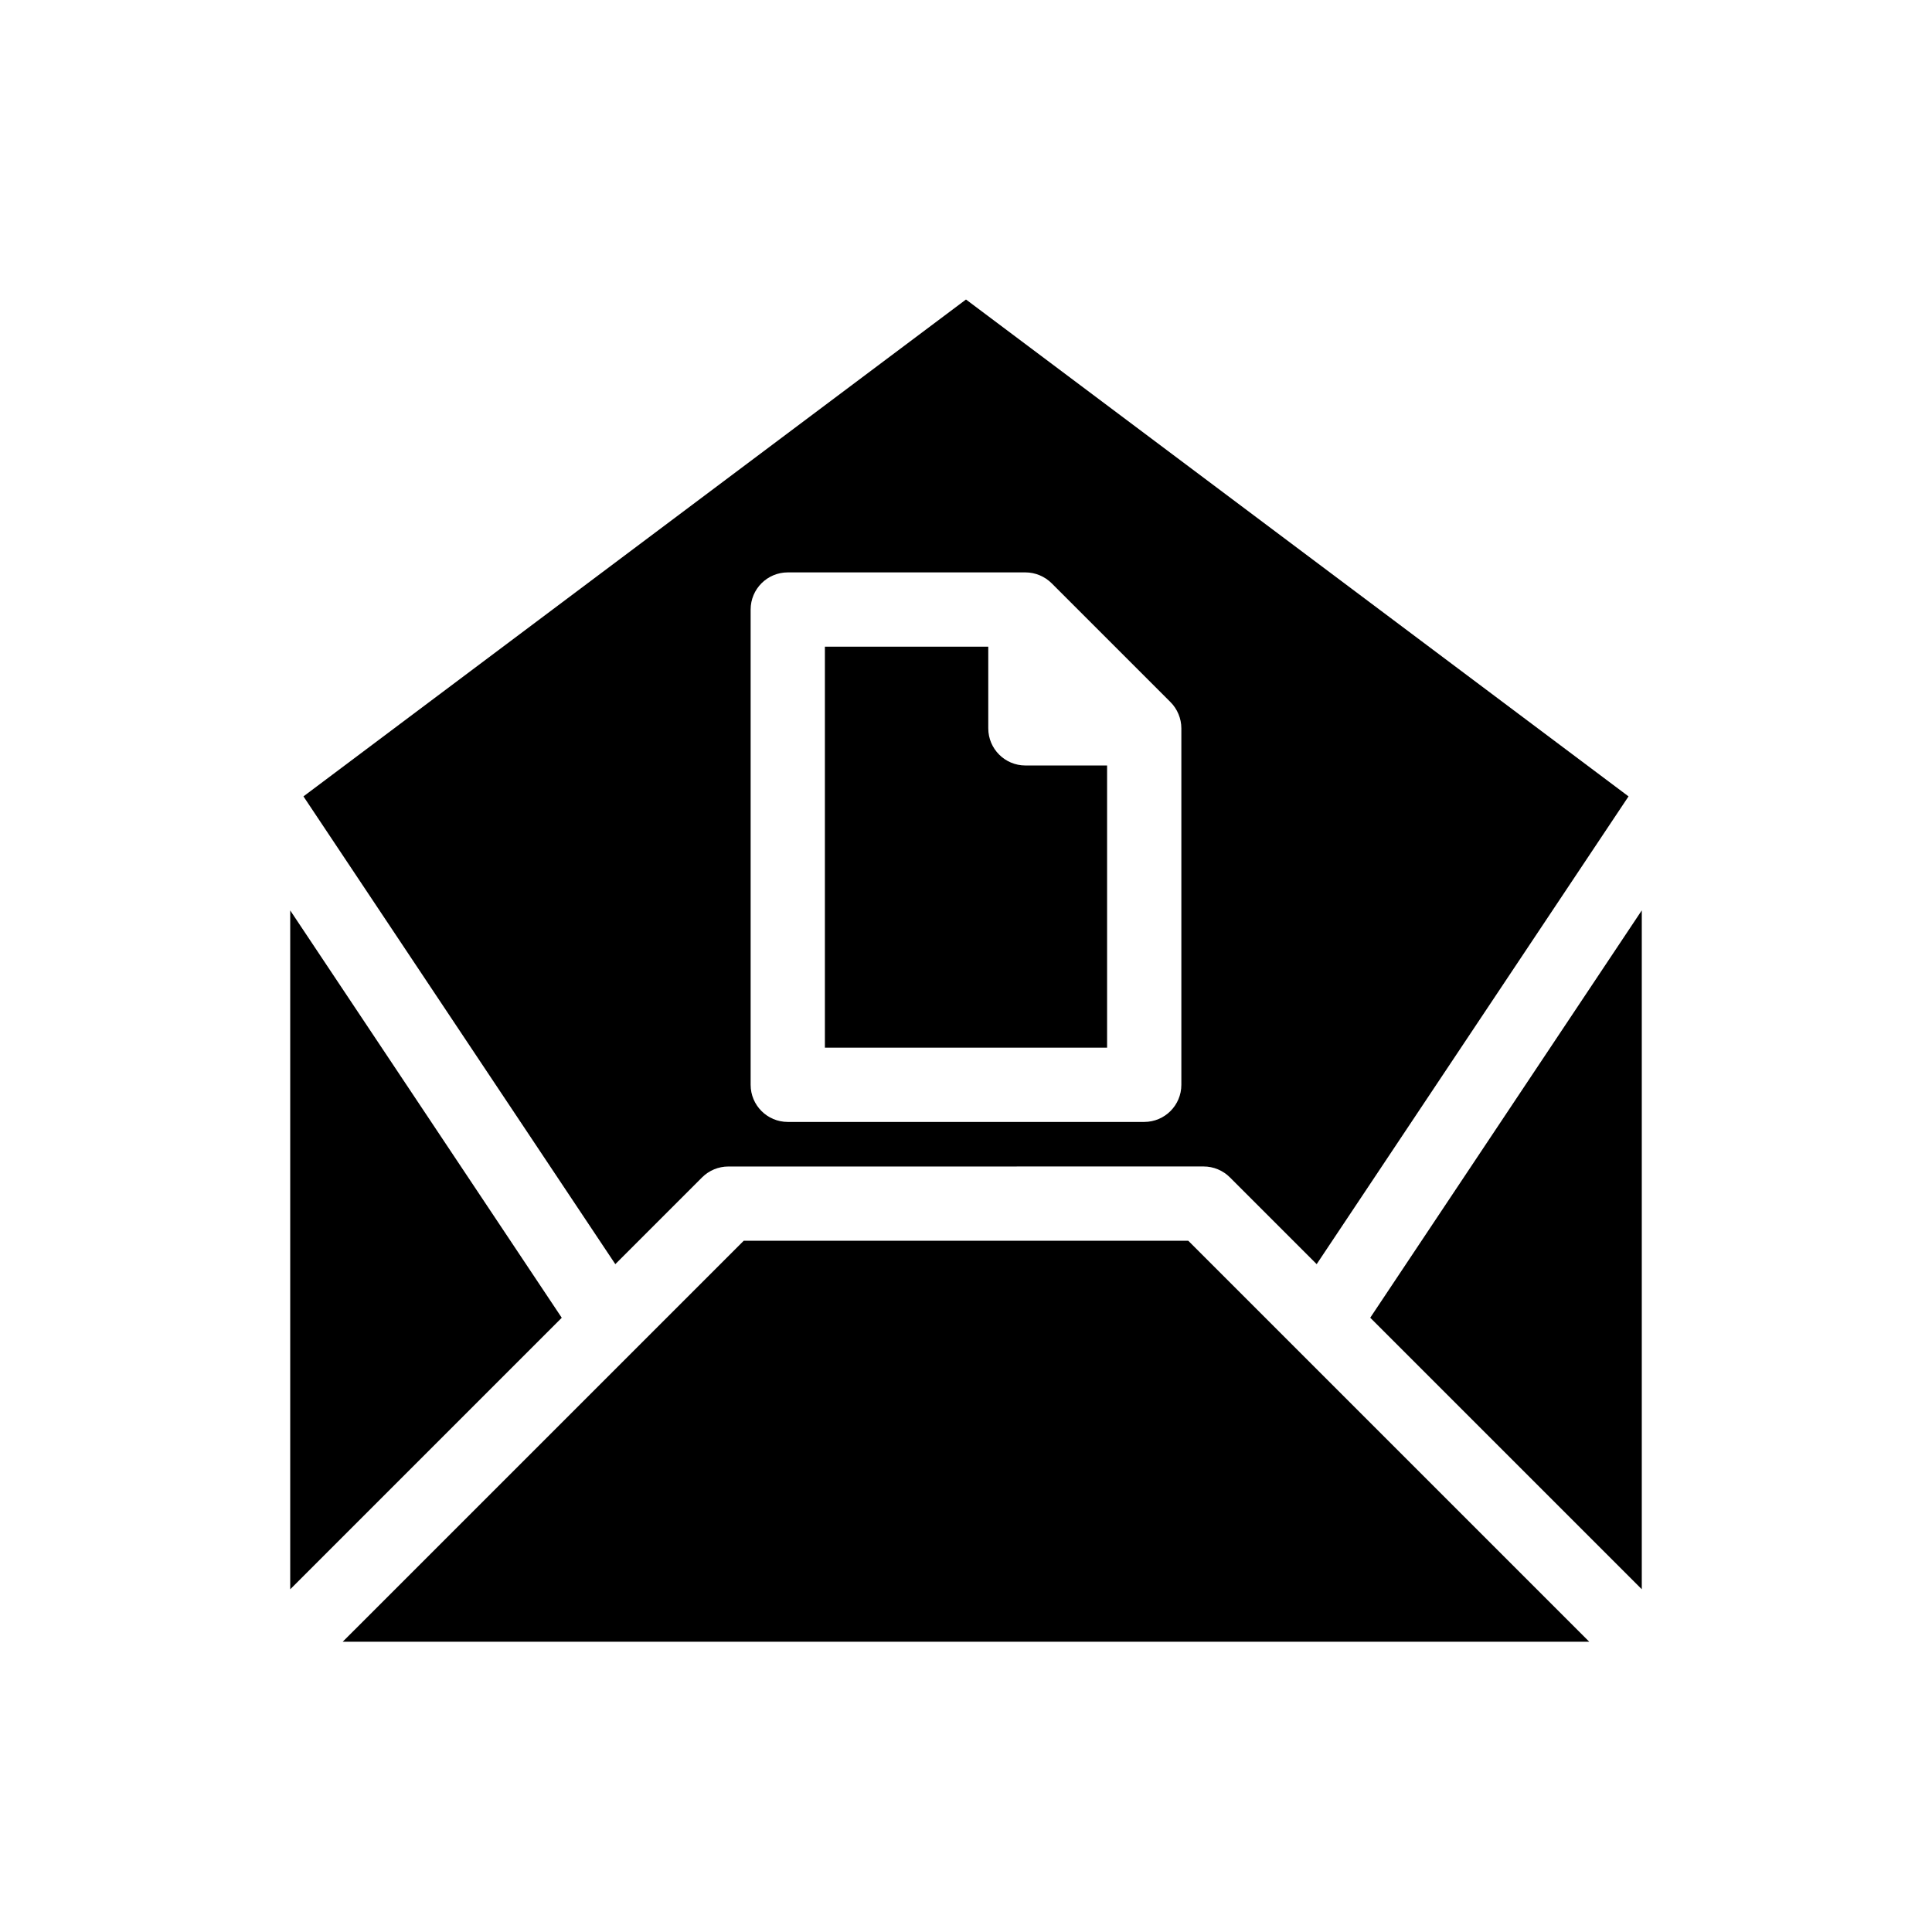
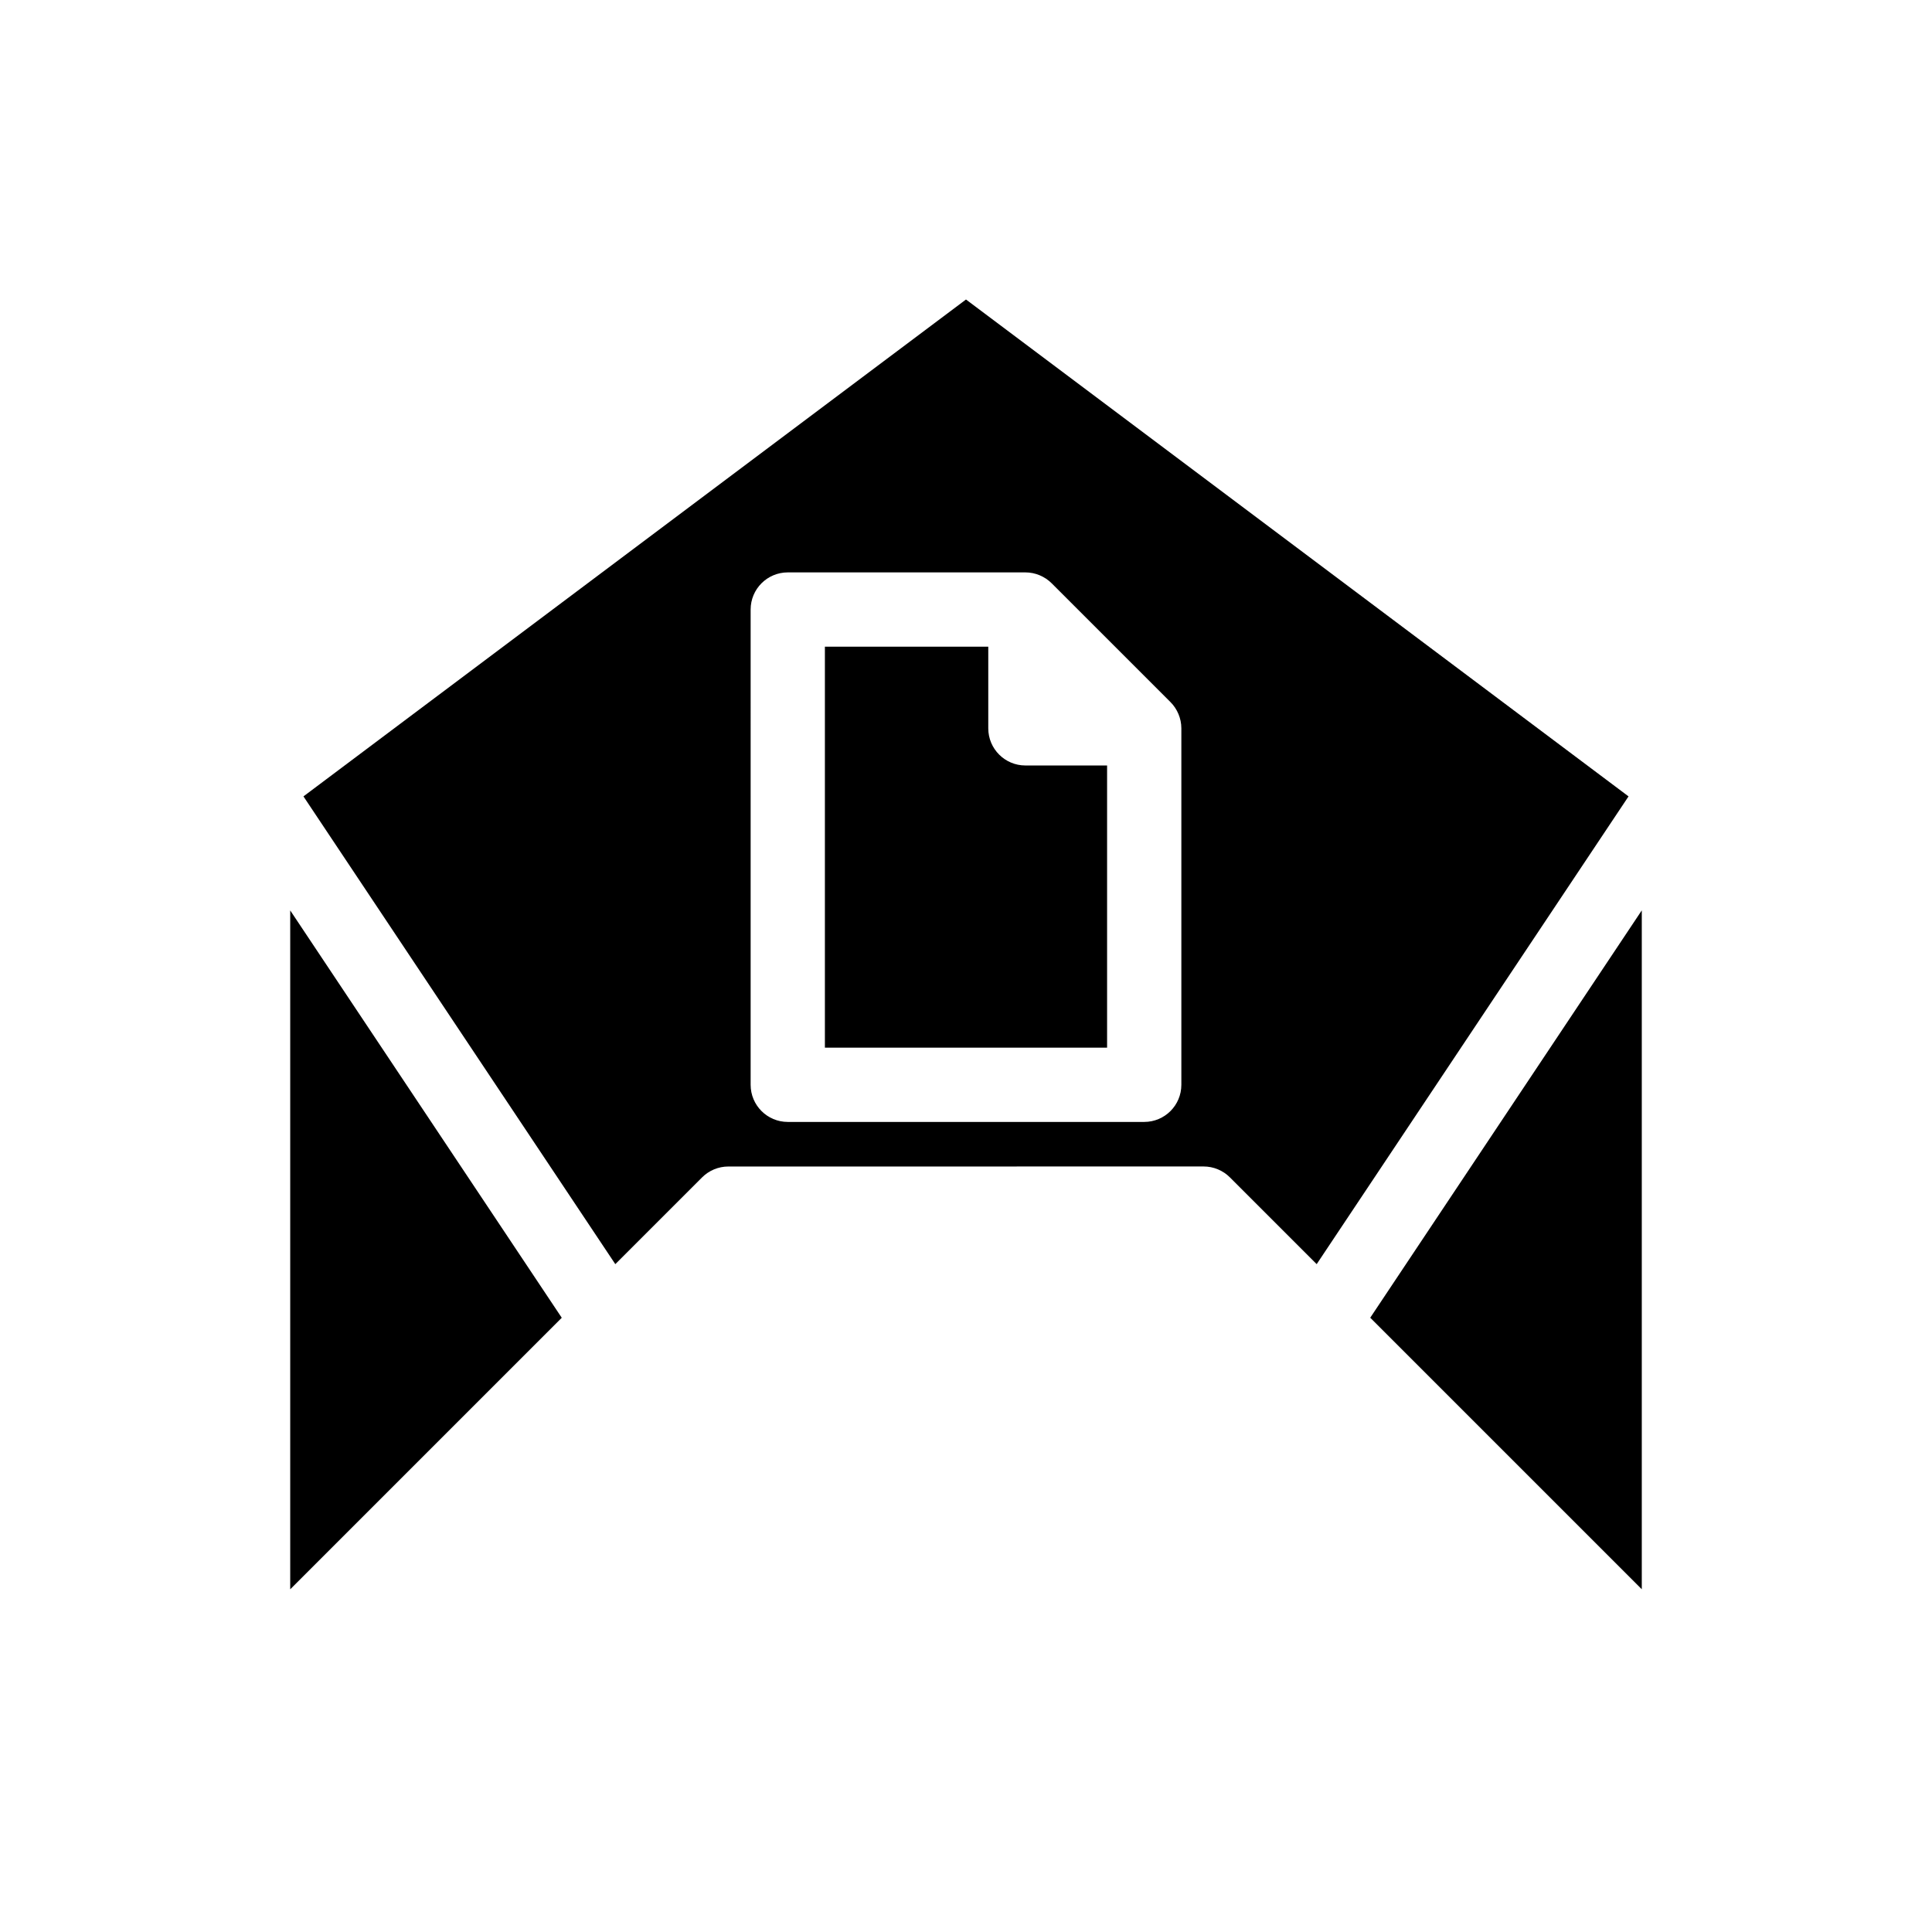
<svg xmlns="http://www.w3.org/2000/svg" fill="#000000" width="800px" height="800px" version="1.1" viewBox="144 144 512 512">
  <g>
    <path d="m579.09 565.17v-179.91l-71.961 107.95z" />
-     <path d="m341.09 472.82-106.27 106.26h330.35l-106.27-106.27z" />
    <path d="m330.06 456.02c1.844-1.844 4.348-2.883 6.957-2.883l125.96-0.008c2.606 0 5.113 1.039 6.957 2.883l23 23 82.645-123.96-175.58-131.68-175.58 131.68 82.645 123.96zm12.867-150.49c0-5.434 4.406-9.84 9.84-9.84h62.977c1.344 0 2.621 0.277 3.785 0.766 1.172 0.488 2.254 1.203 3.172 2.117l31.484 31.484c0.918 0.918 1.629 1.996 2.117 3.168 0.492 1.172 0.77 2.449 0.77 3.793v94.465c0 5.434-4.406 9.84-9.84 9.84h-94.465c-5.434 0-9.84-4.406-9.84-9.84z" />
    <path d="m220.91 385.27v179.91l71.961-71.961z" />
    <path d="m437.39 346.86h-21.648c-5.434 0-9.84-4.406-9.84-9.84v-21.648h-43.297v106.27h74.785z" />
  </g>
</svg>